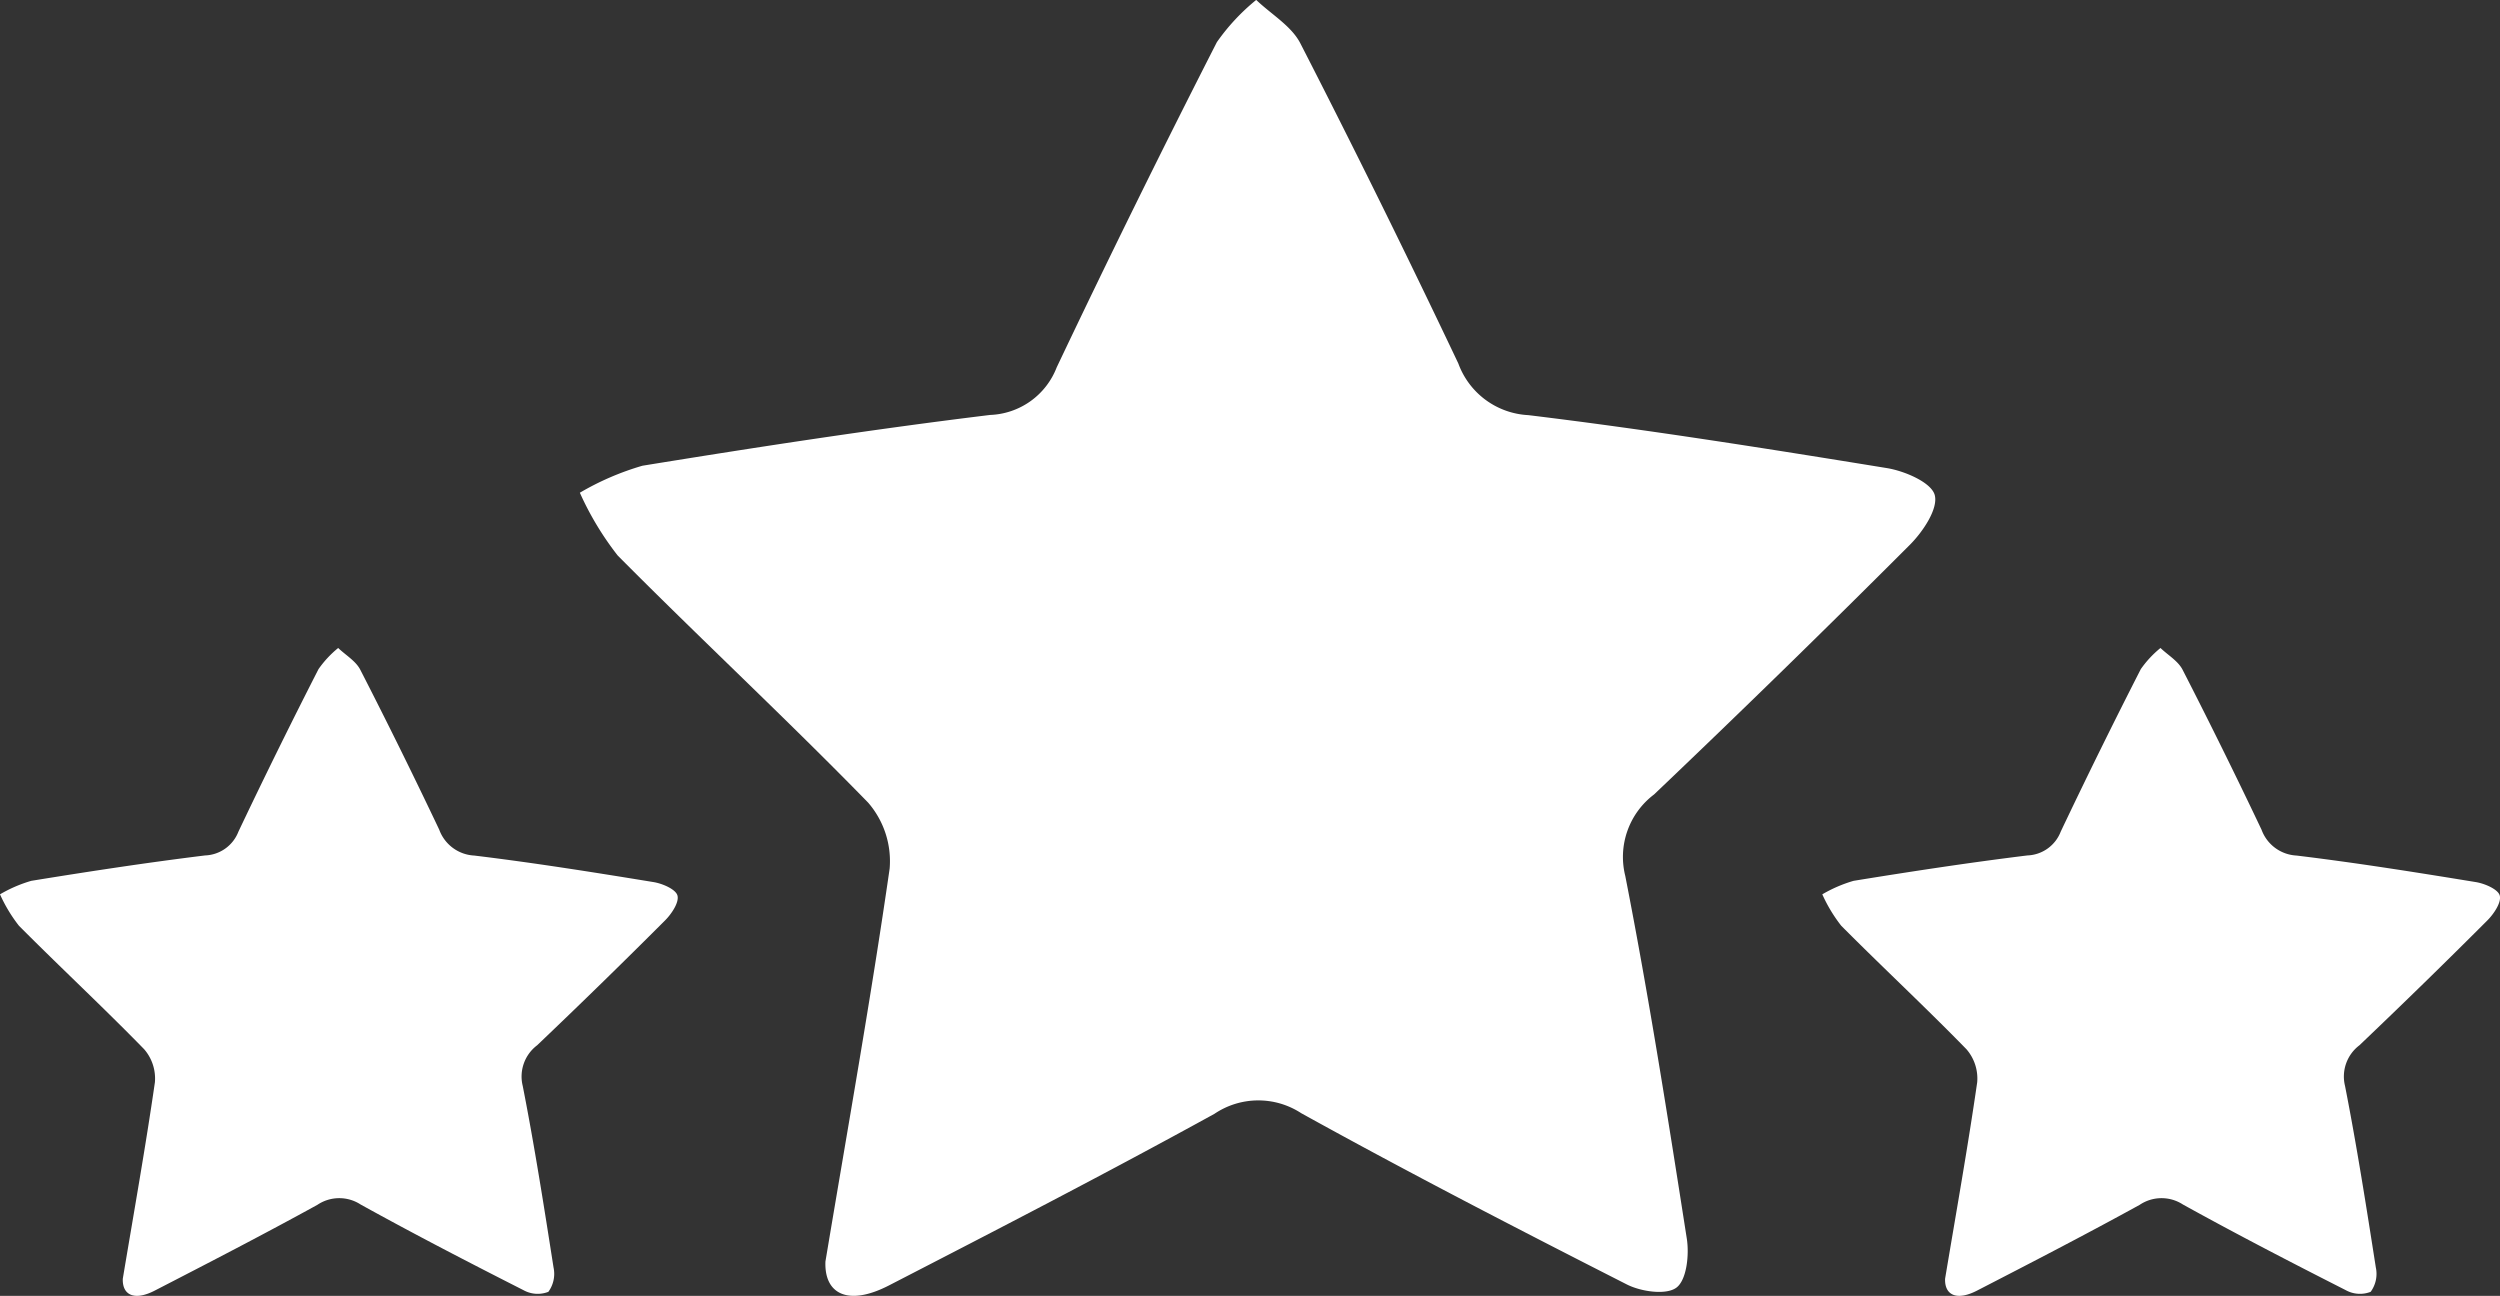
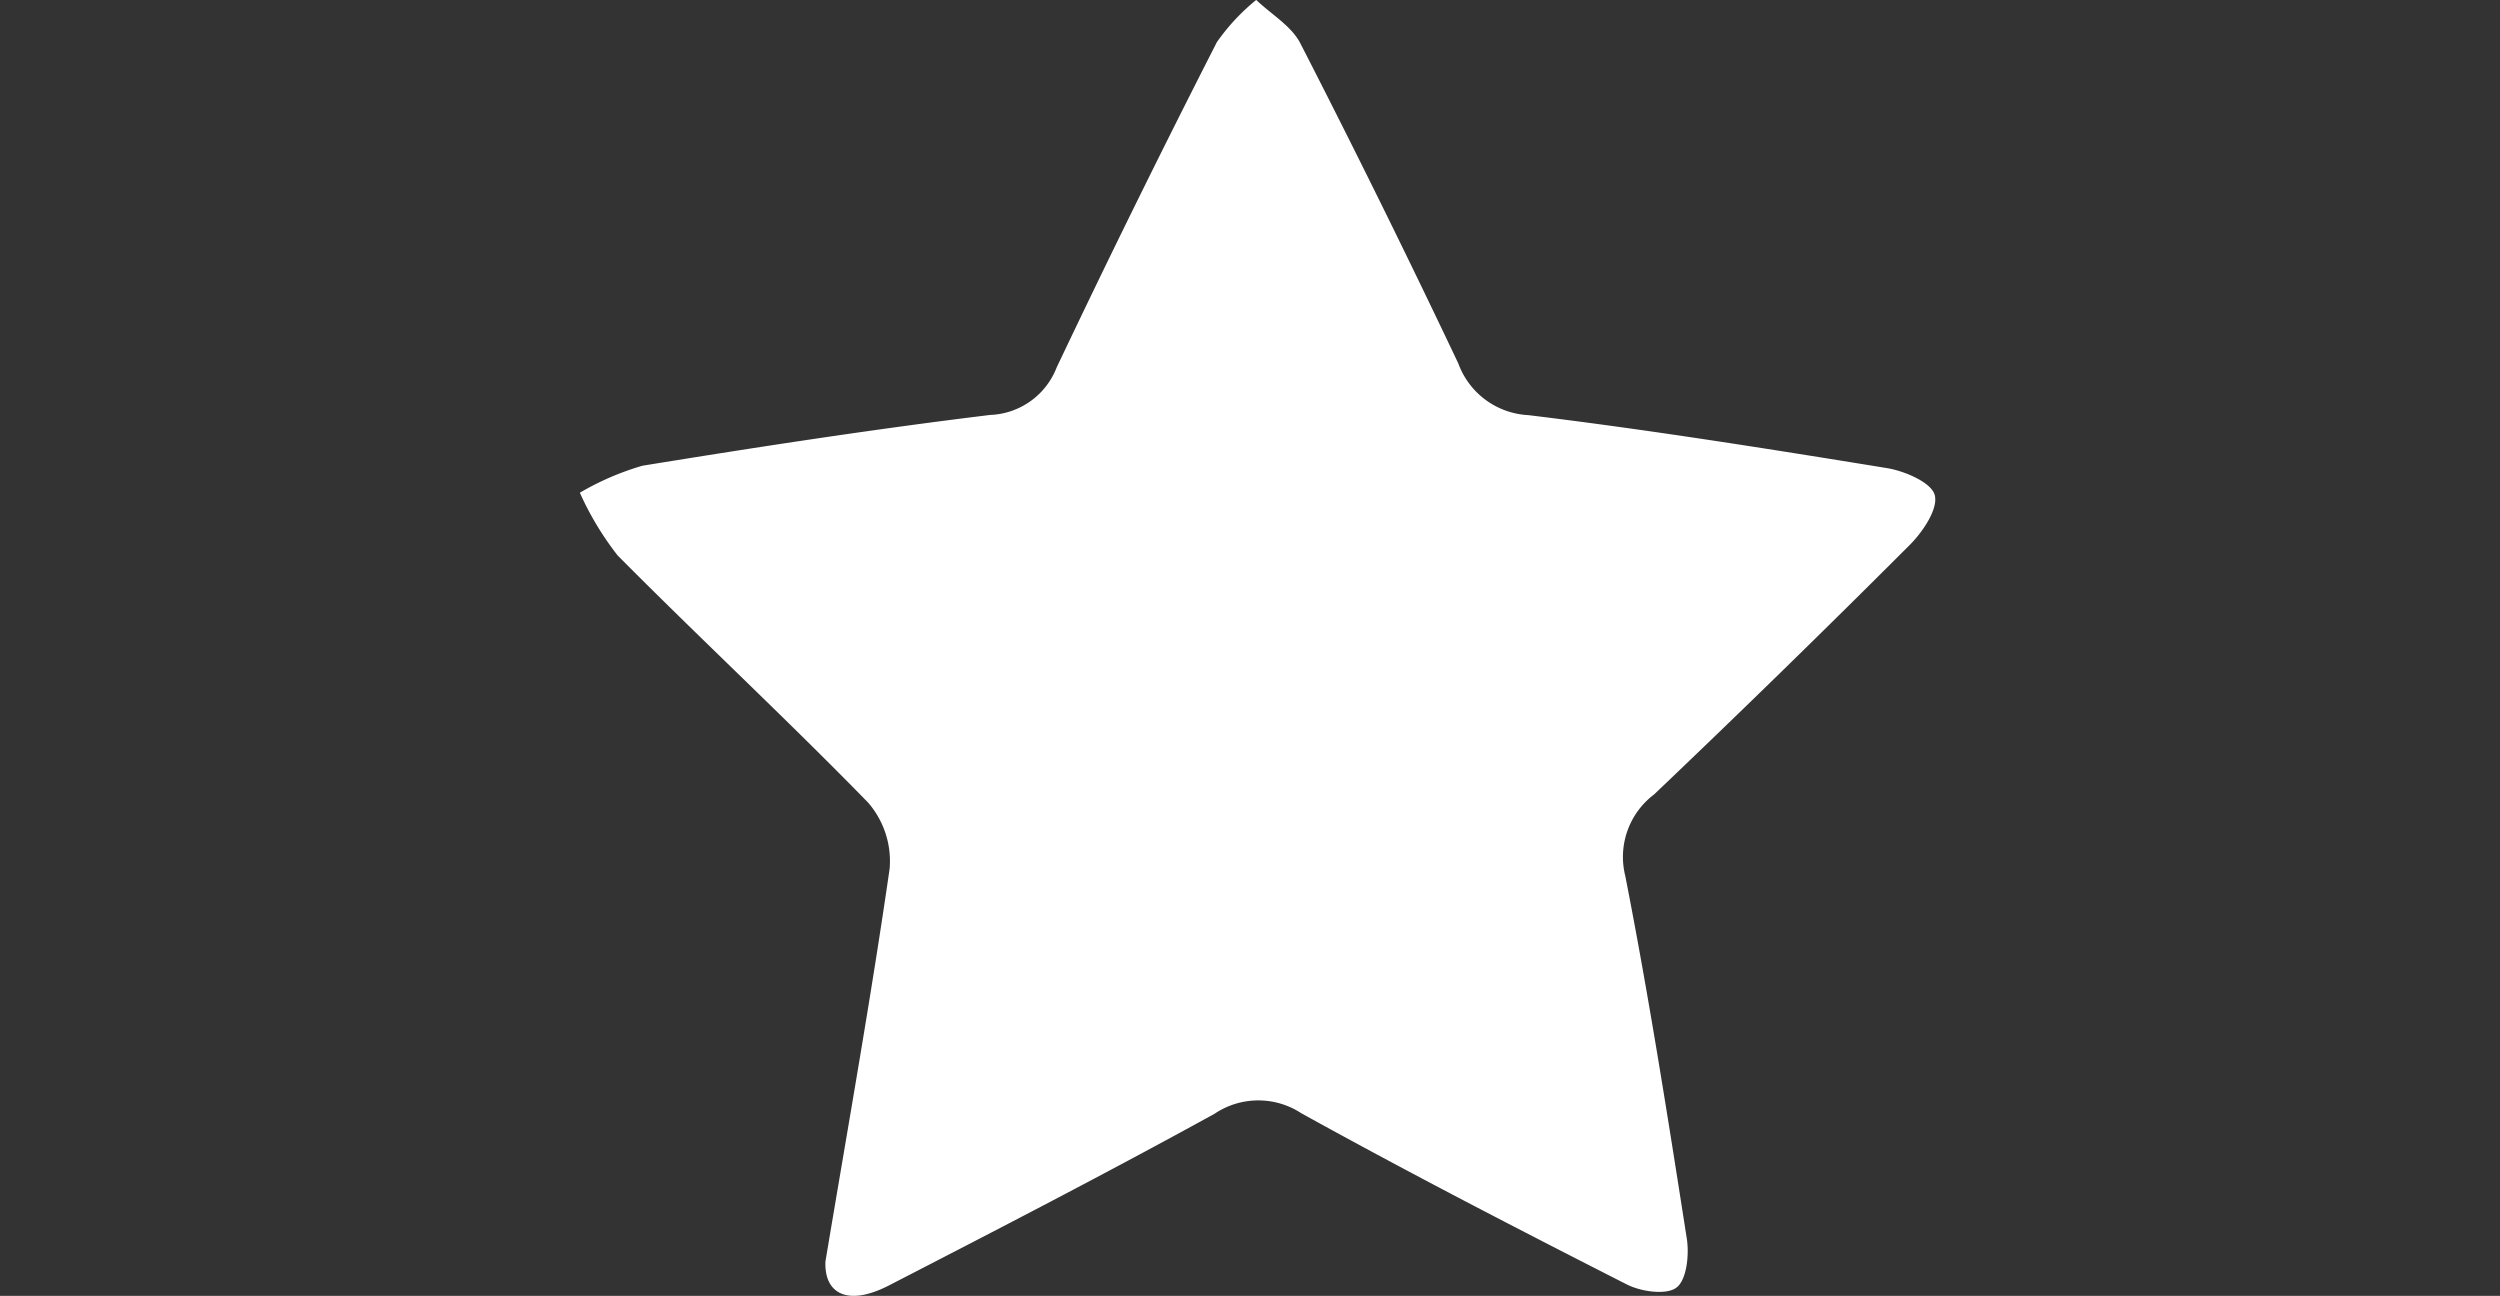
<svg xmlns="http://www.w3.org/2000/svg" id="Group_83" data-name="Group 83" width="150.744" height="78.136" viewBox="0 0 150.744 78.136">
  <rect x="0" y="0" width="150.744" height="78.136" fill="#333333" stroke="none" />
  <path id="Path_35" data-name="Path 35" d="M-474.319,762.747c1.372-8.207,2.753-15.931,3.872-23.693a5.389,5.389,0,0,0-1.3-3.977c-4.936-5.061-10.119-9.881-15.1-14.9a18.214,18.214,0,0,1-2.28-3.784,16.575,16.575,0,0,1,3.775-1.628c6.969-1.132,13.952-2.206,20.958-3.061a4.485,4.485,0,0,0,4.019-2.869q4.688-9.872,9.657-19.608a12.56,12.56,0,0,1,2.374-2.549c.9.865,2.124,1.569,2.663,2.622q4.909,9.572,9.524,19.3a4.752,4.752,0,0,0,4.223,3.115c7.229.877,14.428,2.023,21.618,3.193,1.077.176,2.683.866,2.885,1.626.219.824-.714,2.214-1.5,3q-7.618,7.622-15.425,15.054a4.72,4.72,0,0,0-1.734,4.916c1.422,7.254,2.568,14.564,3.71,21.87.151.972-.006,2.478-.621,2.946s-2.14.249-3-.19c-6.59-3.352-13.164-6.745-19.632-10.326a4.727,4.727,0,0,0-5.23.04c-6.479,3.565-13.053,6.96-19.627,10.348C-472.98,765.475-474.4,764.688-474.319,762.747Z" transform="translate(524.091 -686.683)" fill="#fff" fill-rule="evenodd" />
-   <path id="Path_36" data-name="Path 36" d="M-481.724,724.715c.686-4.1,1.376-7.966,1.936-11.846a2.694,2.694,0,0,0-.649-1.988c-2.468-2.531-5.06-4.941-7.552-7.448a9.106,9.106,0,0,1-1.14-1.892,8.29,8.29,0,0,1,1.887-.814c3.485-.566,6.976-1.1,10.479-1.531a2.243,2.243,0,0,0,2.01-1.434q2.344-4.936,4.829-9.8a6.28,6.28,0,0,1,1.187-1.275c.452.433,1.062.785,1.332,1.311q2.455,4.786,4.762,9.648a2.376,2.376,0,0,0,2.112,1.557c3.615.438,7.214,1.012,10.809,1.6.539.088,1.342.433,1.443.813.109.412-.357,1.107-.75,1.5q-3.809,3.811-7.712,7.527a2.36,2.36,0,0,0-.867,2.458c.711,3.627,1.284,7.282,1.855,10.935a1.837,1.837,0,0,1-.311,1.473,1.767,1.767,0,0,1-1.5-.1c-3.3-1.676-6.582-3.373-9.816-5.163a2.364,2.364,0,0,0-2.615.02c-3.239,1.782-6.526,3.48-9.813,5.174C-481.055,726.079-481.764,725.685-481.724,724.715Z" transform="translate(489.129 -647.615)" fill="#fff" fill-rule="evenodd" />
-   <path id="Path_37" data-name="Path 37" d="M-481.724,724.715c.686-4.1,1.376-7.966,1.936-11.846a2.694,2.694,0,0,0-.649-1.988c-2.468-2.531-5.06-4.941-7.552-7.448a9.106,9.106,0,0,1-1.14-1.892,8.29,8.29,0,0,1,1.887-.814c3.485-.566,6.976-1.1,10.479-1.531a2.243,2.243,0,0,0,2.01-1.434q2.344-4.936,4.829-9.8a6.28,6.28,0,0,1,1.187-1.275c.452.433,1.062.785,1.332,1.311q2.455,4.786,4.762,9.648a2.376,2.376,0,0,0,2.112,1.557c3.615.438,7.214,1.012,10.809,1.6.539.088,1.342.433,1.443.813.109.412-.357,1.107-.75,1.5q-3.809,3.811-7.712,7.527a2.36,2.36,0,0,0-.867,2.458c.711,3.627,1.284,7.282,1.855,10.935a1.837,1.837,0,0,1-.311,1.473,1.767,1.767,0,0,1-1.5-.1c-3.3-1.676-6.582-3.373-9.816-5.163a2.364,2.364,0,0,0-2.615.02c-3.239,1.782-6.526,3.48-9.813,5.174C-481.055,726.079-481.764,725.685-481.724,724.715Z" transform="translate(599.009 -647.615)" fill="#fff" fill-rule="evenodd" />
</svg>